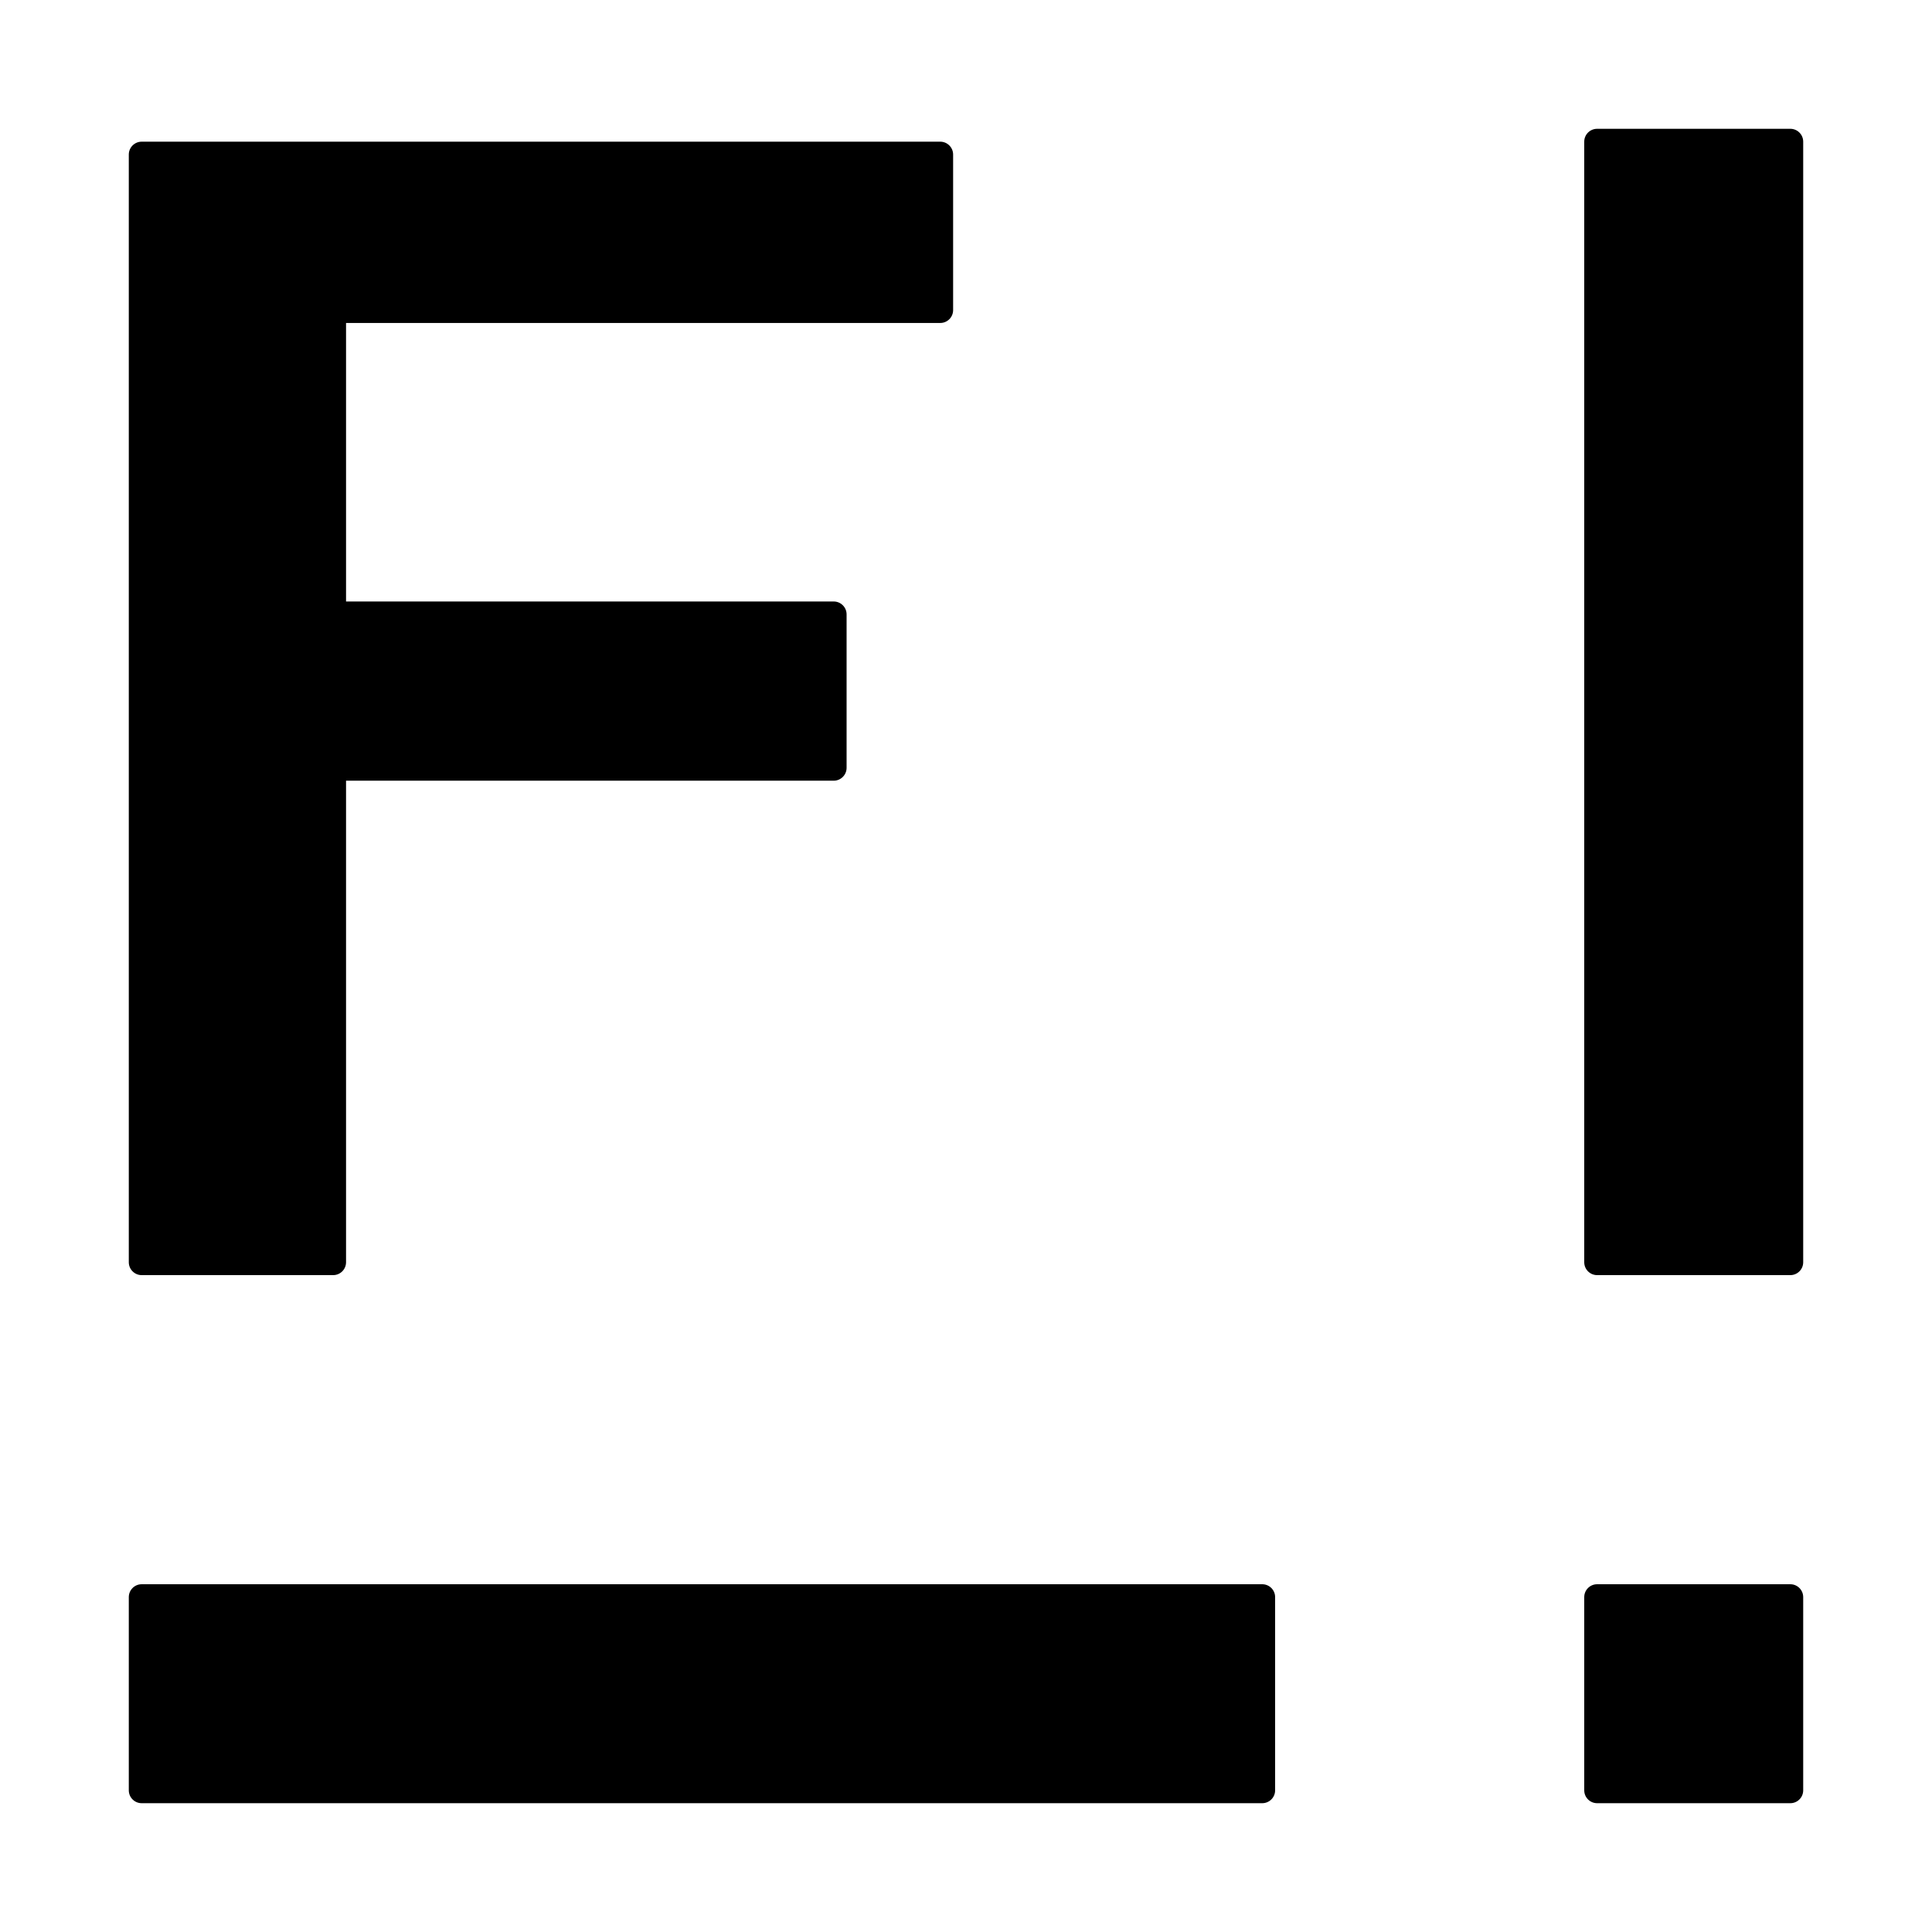
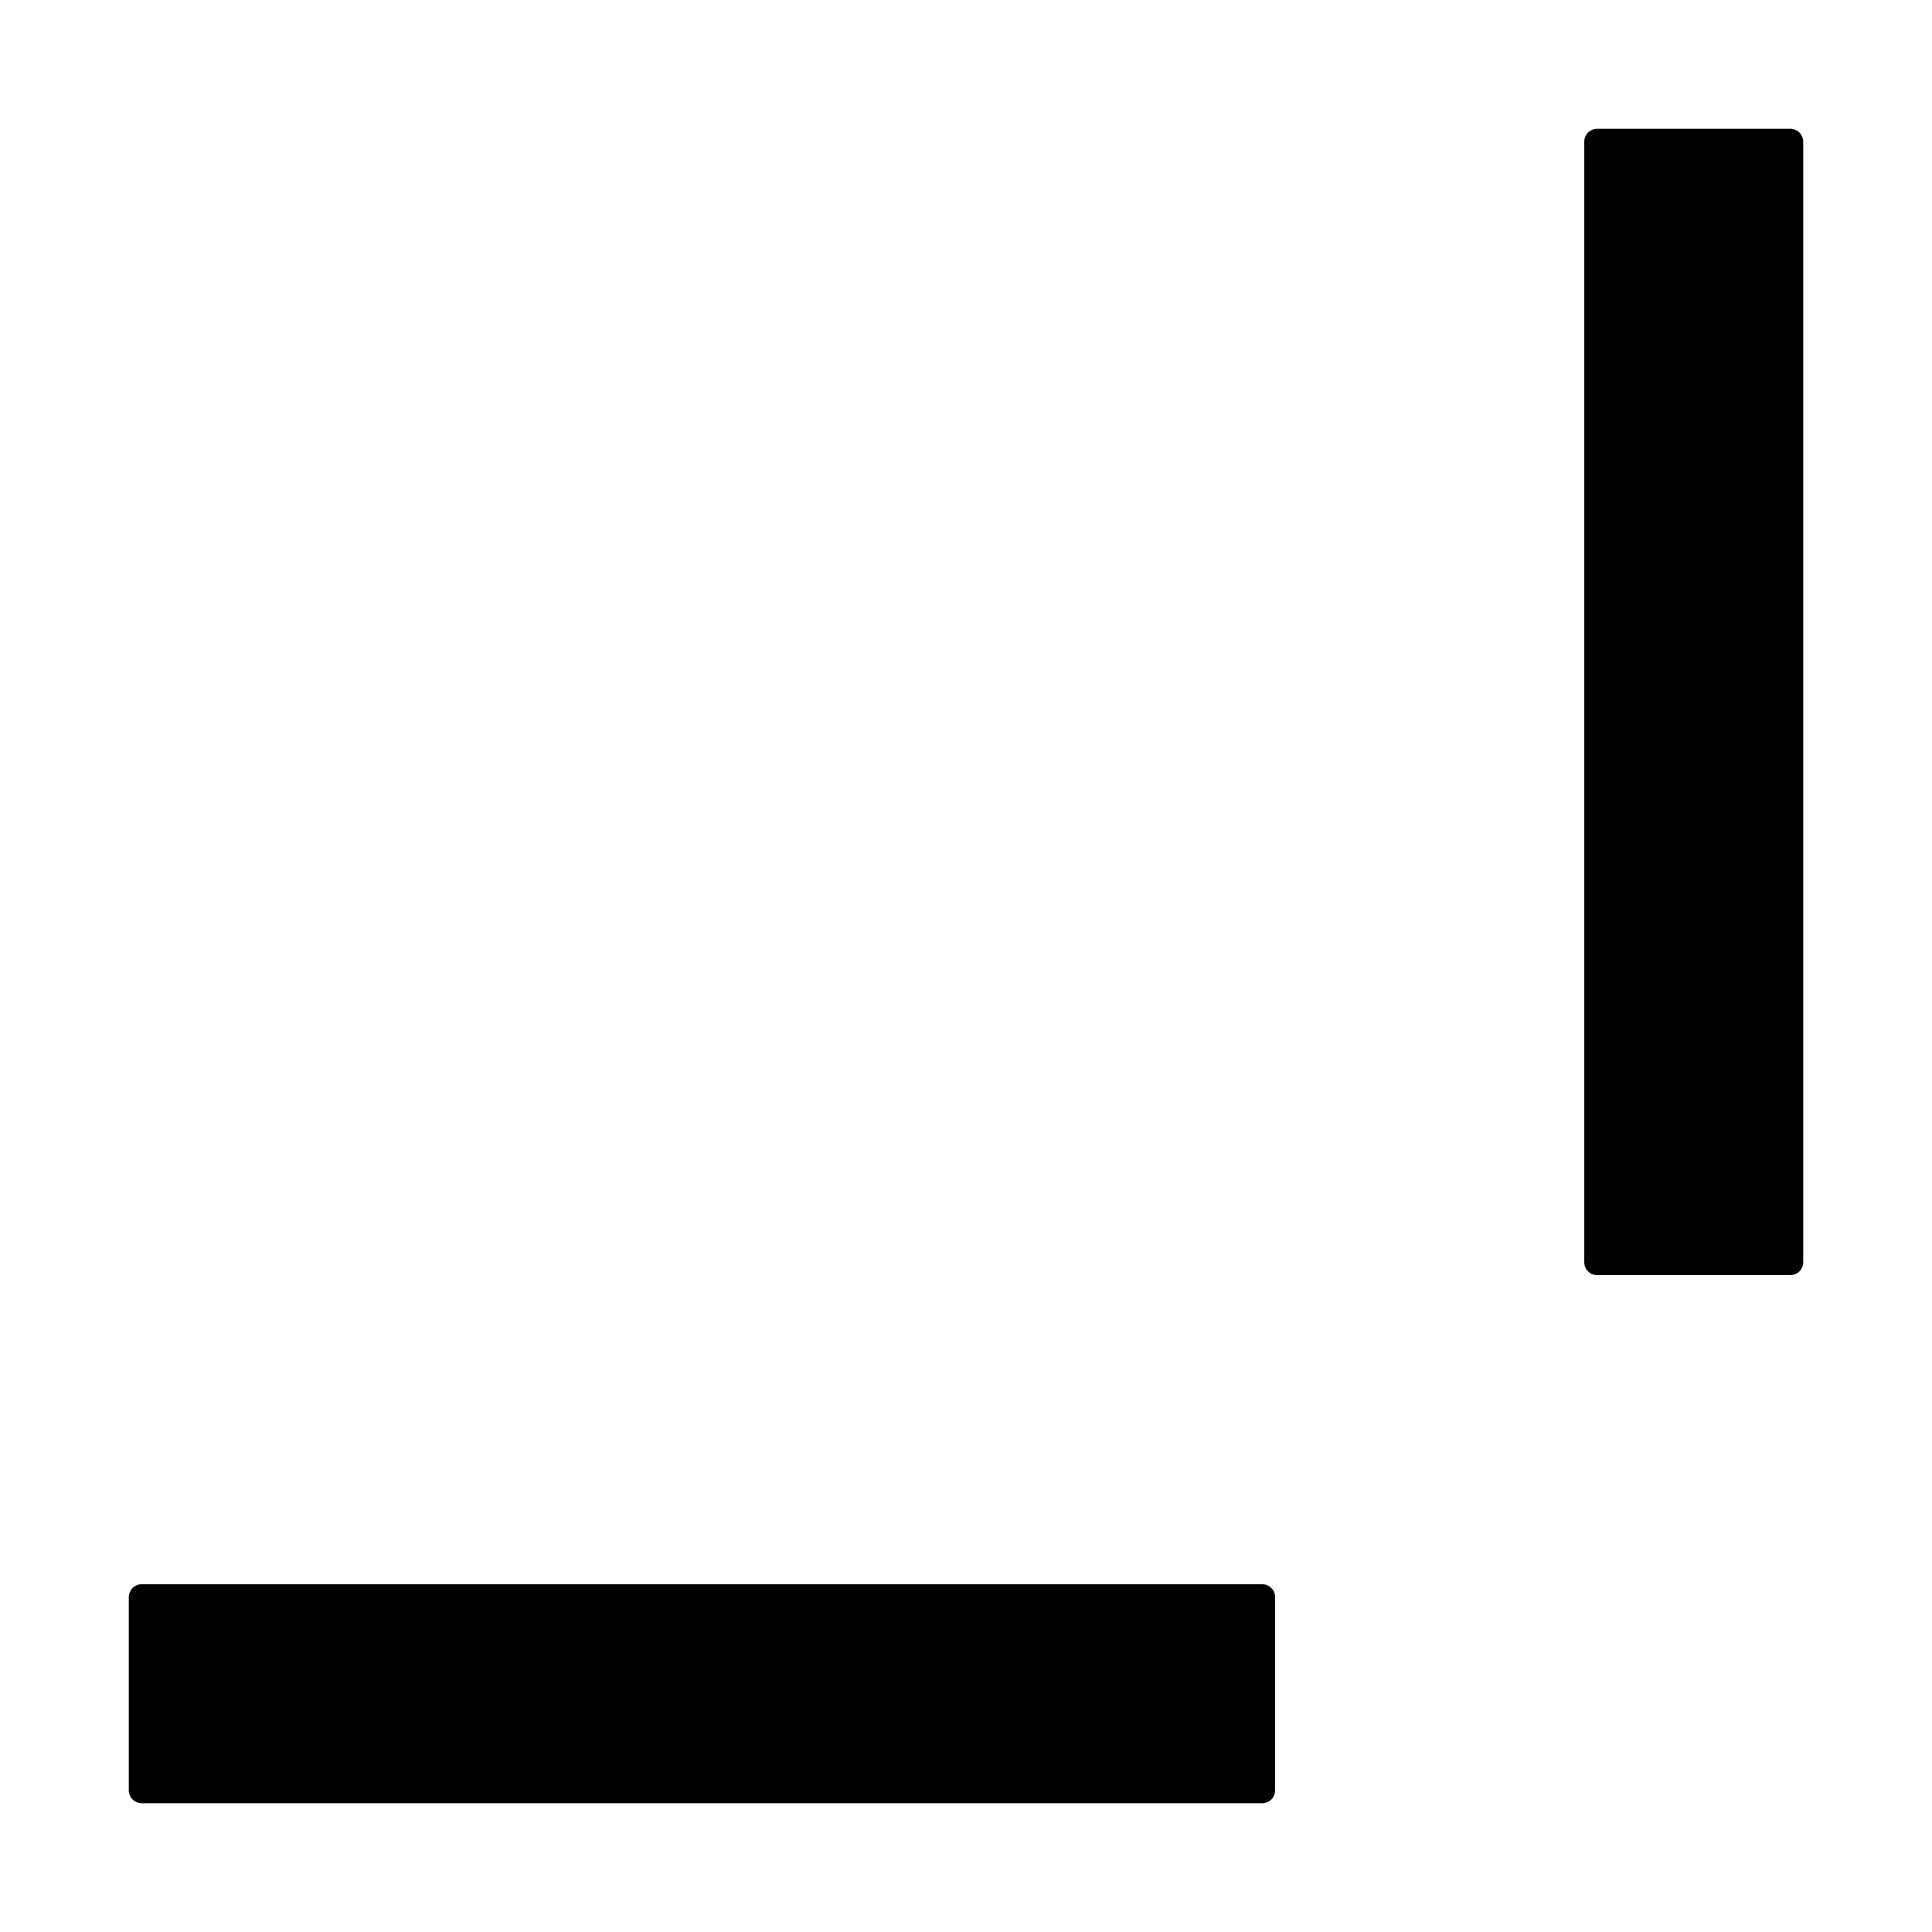
<svg xmlns="http://www.w3.org/2000/svg" width="150" height="150" viewBox="0 0 150 150" fill="none">
  <path fill-rule="evenodd" clip-rule="evenodd" d="M99 139C99 139.552 98.552 140 98 140L11 140C10.448 140 10 139.552 10 139L10 124C10 123.448 10.448 123 11 123L98 123C98.552 123 99 123.448 99 124L99 139Z" fill="black" />
  <path fill-rule="evenodd" clip-rule="evenodd" d="M124 99C123.448 99 123 98.552 123 98L123 11C123 10.448 123.448 10 124 10L139 10C139.552 10 140 10.448 140 11L140 98C140 98.552 139.552 99 139 99L124 99Z" fill="black" />
-   <path fill-rule="evenodd" clip-rule="evenodd" d="M140 139C140 139.552 139.552 140 139 140H124C123.448 140 123 139.552 123 139V124C123 123.448 123.448 123 124 123H139C139.552 123 140 123.448 140 124V139Z" fill="black" />
-   <path d="M74 24.076C74 24.628 73.552 25.076 73 25.076H26.867V46.7H64.729C65.281 46.7 65.729 47.148 65.729 47.7V59.613C65.729 60.165 65.281 60.613 64.729 60.613H26.867V98C26.867 98.552 26.419 99 25.867 99H11C10.448 99 10 98.552 10 98V12C10 11.448 10.448 11 11 11H73C73.552 11 74 11.448 74 12V24.076Z" fill="black" />
</svg>